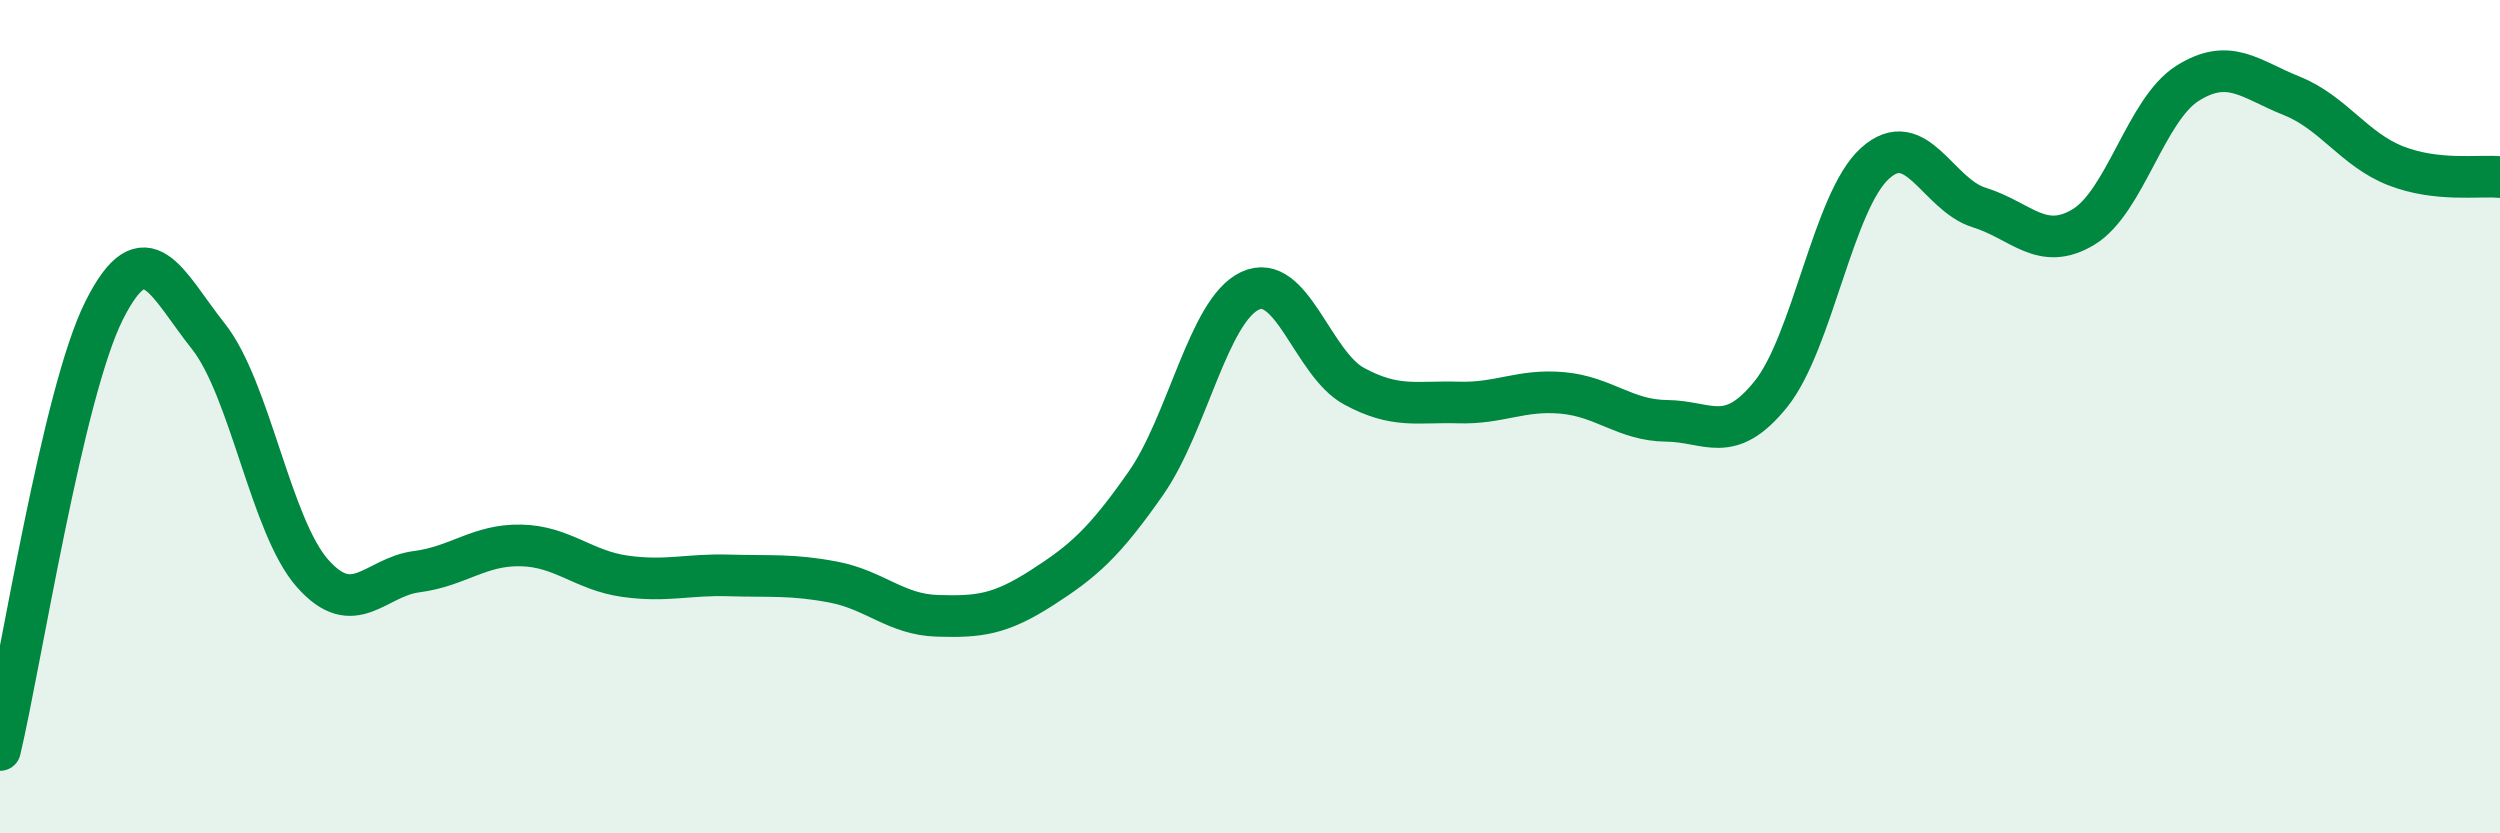
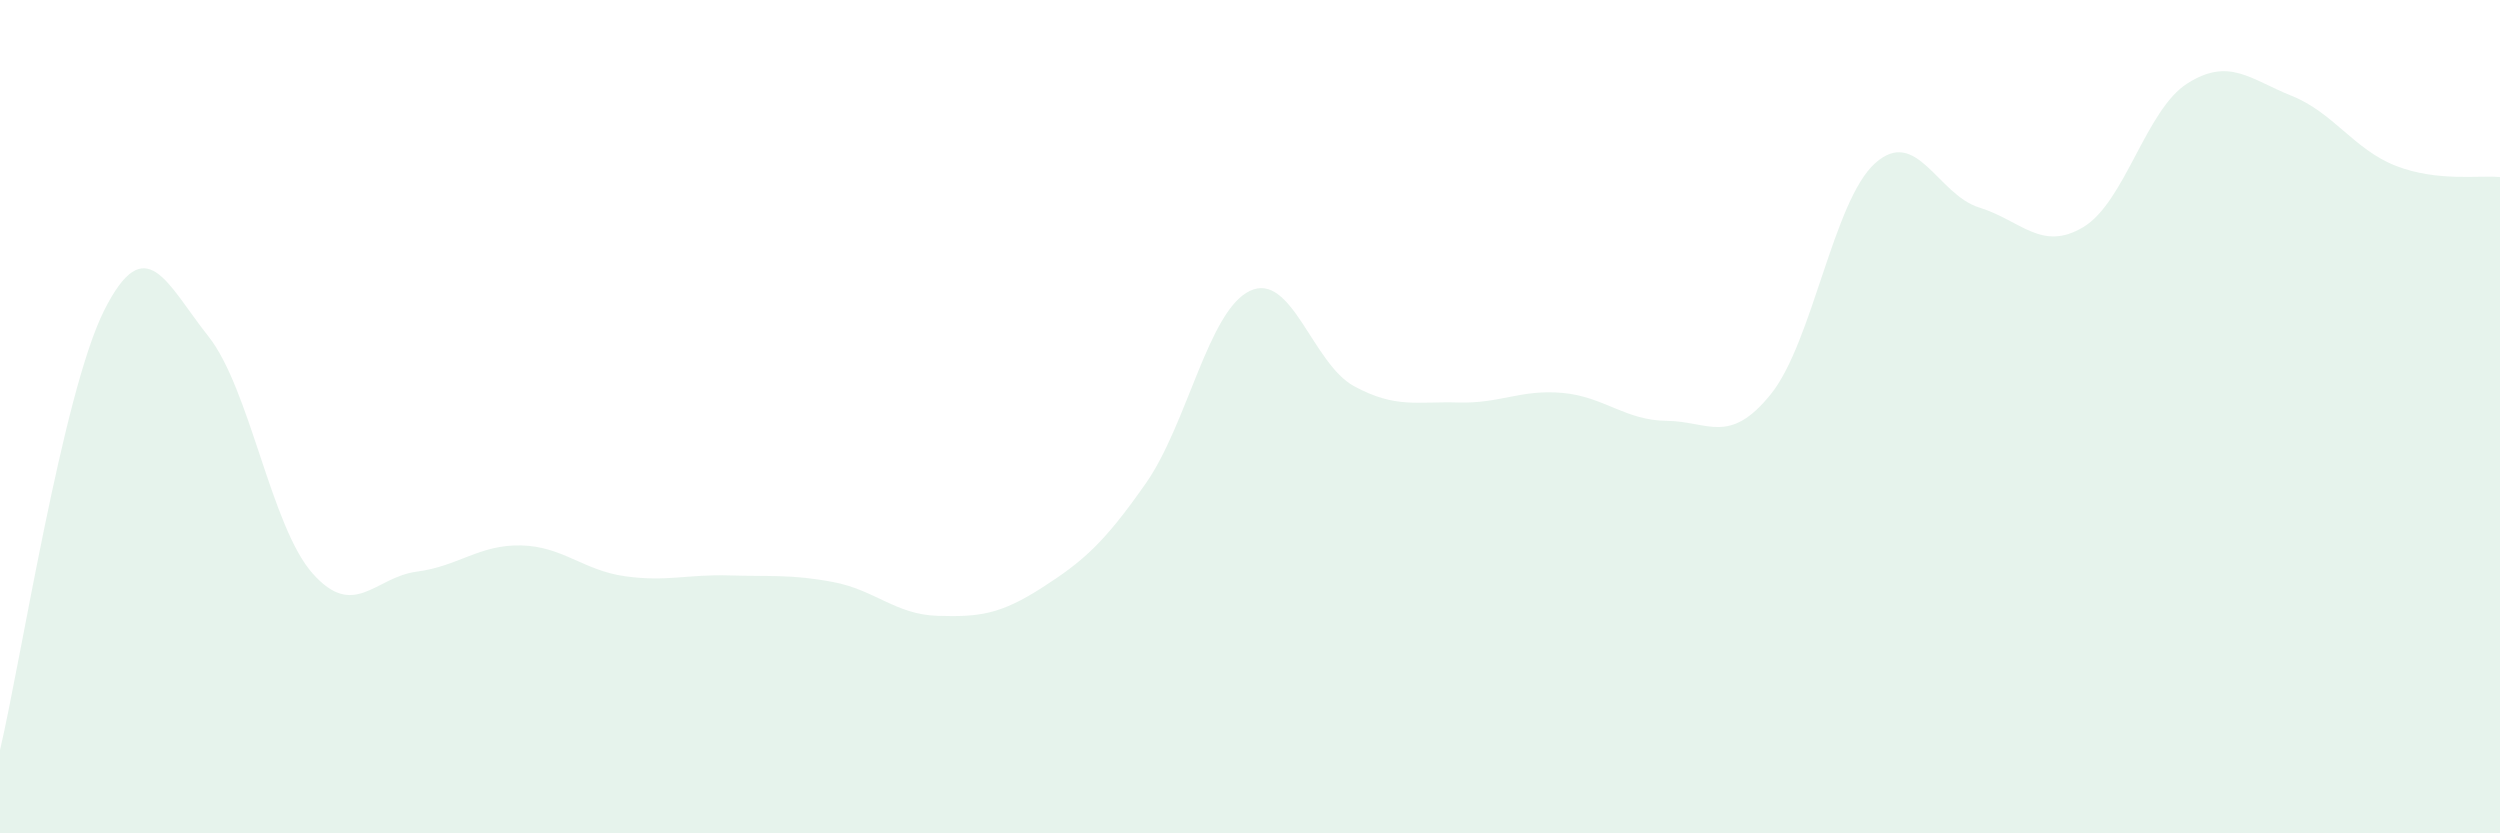
<svg xmlns="http://www.w3.org/2000/svg" width="60" height="20" viewBox="0 0 60 20">
  <path d="M 0,18 C 0.5,15.89 1.5,9.44 2.5,7.45 C 3.5,5.46 4,6.81 5,8.07 C 6,9.33 6.5,12.63 7.5,13.76 C 8.5,14.89 9,13.85 10,13.72 C 11,13.59 11.5,13.07 12.5,13.09 C 13.5,13.11 14,13.69 15,13.83 C 16,13.97 16.5,13.78 17.5,13.81 C 18.5,13.84 19,13.78 20,13.97 C 21,14.16 21.5,14.75 22.5,14.78 C 23.5,14.81 24,14.75 25,14.11 C 26,13.47 26.5,13.03 27.5,11.6 C 28.5,10.17 29,7.45 30,6.98 C 31,6.51 31.5,8.73 32.5,9.27 C 33.5,9.81 34,9.63 35,9.66 C 36,9.69 36.5,9.34 37.5,9.43 C 38.5,9.52 39,10.09 40,10.1 C 41,10.11 41.5,10.7 42.5,9.46 C 43.5,8.22 44,4.82 45,3.92 C 46,3.02 46.5,4.67 47.5,4.98 C 48.5,5.29 49,6.05 50,5.45 C 51,4.85 51.5,2.63 52.5,2 C 53.5,1.37 54,1.9 55,2.3 C 56,2.7 56.5,3.59 57.5,3.98 C 58.5,4.37 59.5,4.2 60,4.25L60 20L0 20Z" fill="#008740" opacity="0.1" stroke-linecap="round" stroke-linejoin="round" />
-   <path d="M 0,18 C 0.5,15.89 1.5,9.44 2.5,7.45 C 3.5,5.46 4,6.81 5,8.07 C 6,9.33 6.5,12.63 7.5,13.76 C 8.5,14.89 9,13.85 10,13.72 C 11,13.59 11.5,13.07 12.5,13.09 C 13.5,13.11 14,13.69 15,13.83 C 16,13.97 16.5,13.78 17.5,13.81 C 18.5,13.84 19,13.78 20,13.97 C 21,14.16 21.5,14.75 22.5,14.78 C 23.5,14.81 24,14.75 25,14.11 C 26,13.47 26.5,13.03 27.5,11.6 C 28.5,10.17 29,7.45 30,6.98 C 31,6.51 31.5,8.73 32.5,9.27 C 33.5,9.81 34,9.63 35,9.66 C 36,9.69 36.5,9.34 37.5,9.43 C 38.5,9.52 39,10.09 40,10.1 C 41,10.11 41.5,10.7 42.5,9.46 C 43.5,8.22 44,4.82 45,3.92 C 46,3.02 46.5,4.67 47.5,4.98 C 48.5,5.29 49,6.05 50,5.45 C 51,4.85 51.5,2.63 52.5,2 C 53.5,1.37 54,1.9 55,2.3 C 56,2.7 56.5,3.59 57.5,3.98 C 58.5,4.37 59.5,4.2 60,4.25" stroke="#008740" stroke-width="1" fill="none" stroke-linecap="round" stroke-linejoin="round" />
</svg>